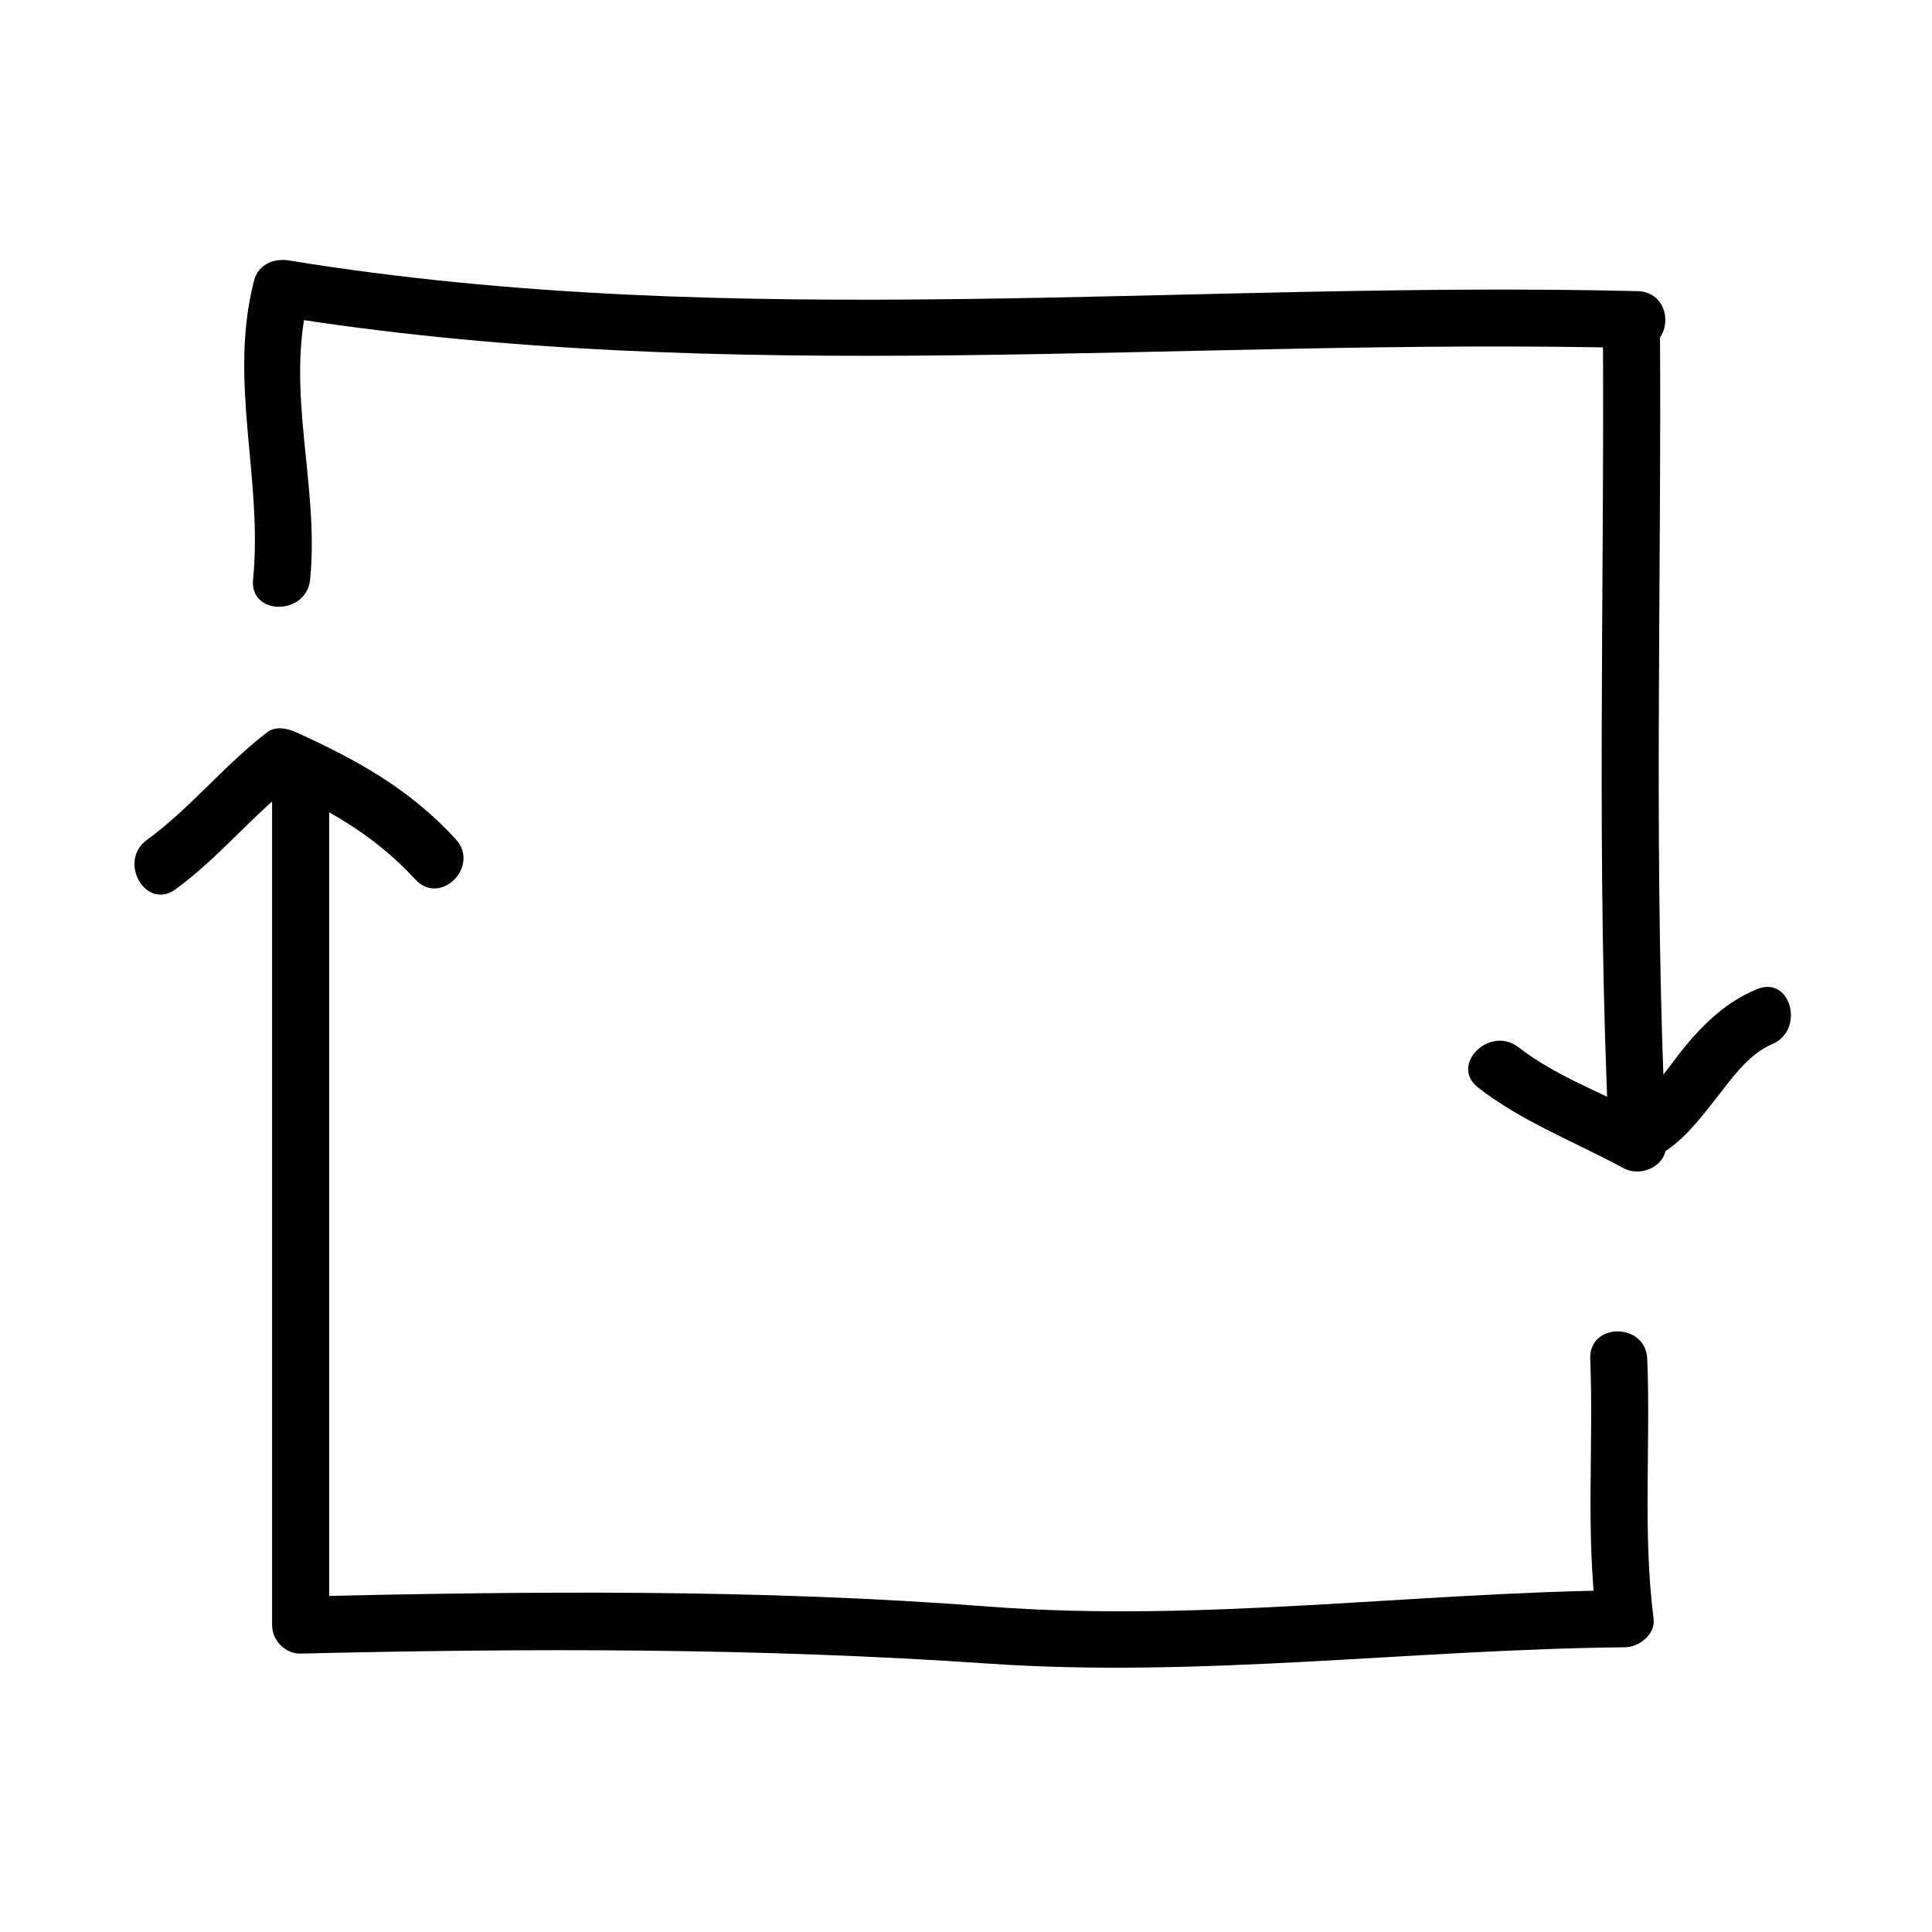
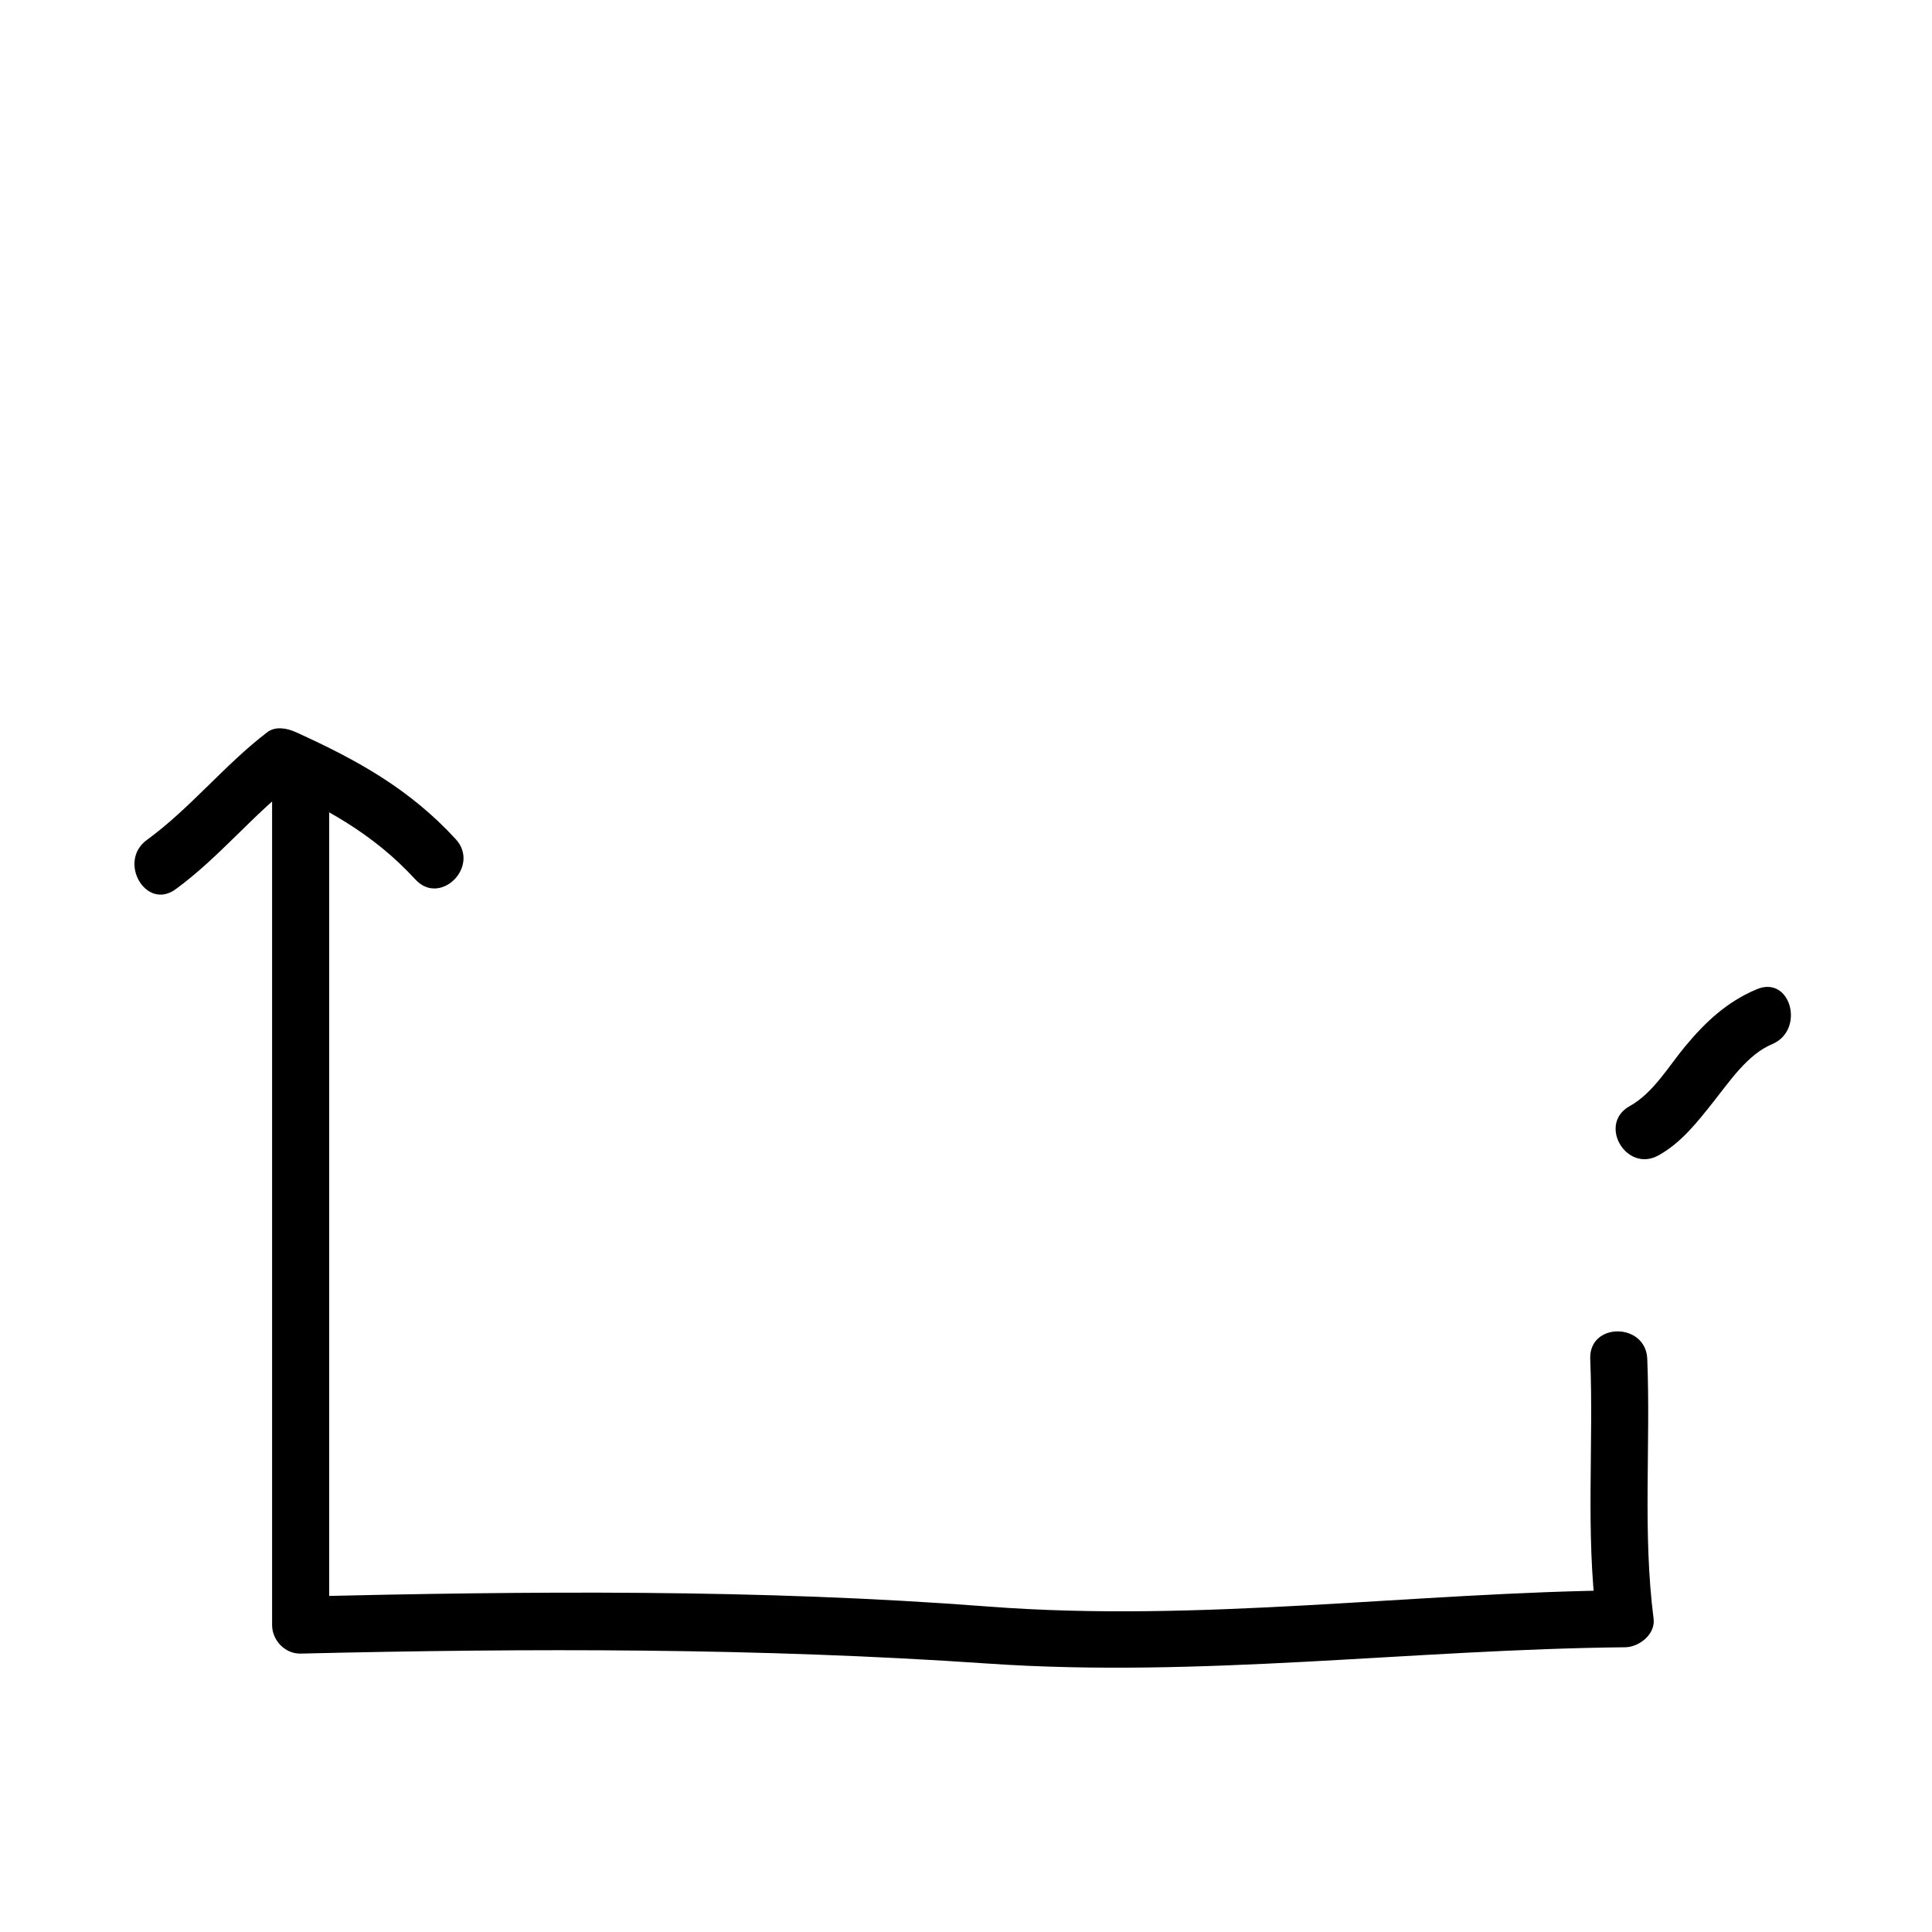
<svg xmlns="http://www.w3.org/2000/svg" fill="#000000" width="800px" height="800px" version="1.1" viewBox="144 144 512 512">
  <g>
-     <path d="m226.19 297.56c2.492-25.383-6.812-49.977-0.273-75.242-3.098 1.758-6.195 3.516-9.297 5.273 119.77 19.574 240.82 5.715 361.39 8.664v-15.113h-1.676c-4.098 0-7.586 3.438-7.559 7.559 0.492 72.789-1.863 145.57 1.676 218.32 3.789-2.176 7.582-4.348 11.371-6.523-11.527-6.238-25.027-10.879-35.414-18.969-7.594-5.914-18.367 4.699-10.688 10.688 11.598 9.035 25.605 14.367 38.477 21.336 4.797 2.594 11.656-0.578 11.371-6.523-3.531-72.75-1.176-145.54-1.668-218.32-2.519 2.519-5.039 5.039-7.559 7.559h1.676c9.766 0 9.73-14.879 0-15.113-119.12-2.918-239.06 11.203-357.38-8.125-4.012-0.656-8.184 0.977-9.297 5.273-6.914 26.719 2.363 52.477-0.273 79.258-0.941 9.703 14.18 9.605 15.125 0.004z" />
    <path d="m583.51 450.19c6.106-3.379 10.414-8.977 14.676-14.348 4.203-5.297 8.949-12.41 15.426-15.121 8.855-3.703 4.973-18.332-4.016-14.574-7.856 3.281-13.582 8.613-18.977 15.109-4.445 5.352-8.508 12.434-14.742 15.879-8.52 4.723-0.902 17.777 7.633 13.055z" />
    <path d="m190.54 379.66c11.613-8.469 20.52-19.844 31.91-28.551h-7.629c15.113 6.863 27.879 13.586 39.262 25.965 6.609 7.188 17.27-3.527 10.688-10.688-12.223-13.297-26.031-20.938-42.32-28.336-2.281-1.039-5.394-1.703-7.629 0-11.387 8.699-20.367 20.137-31.91 28.551-7.793 5.688-0.266 18.809 7.629 13.059z" />
-     <path d="m216.11 349.62v225.04c0 4.047 3.441 7.656 7.559 7.559 60.738-1.445 121.46-1.527 182.11 2.641 56.477 3.879 112.43-3.754 168.88-4.316 3.719-0.035 8.082-3.43 7.559-7.559-2.926-22.812-0.754-45.918-1.676-68.855-0.387-9.715-15.504-9.75-15.113 0 0.922 22.938-1.25 46.043 1.676 68.855 2.519-2.519 5.039-5.039 7.559-7.559-56.383 0.562-112.46 8.656-168.88 4.316-60.555-4.656-121.45-4.082-182.11-2.641 2.519 2.519 5.039 5.039 7.559 7.559v-225.04c-0.008-9.75-15.121-9.75-15.121 0z" />
+     <path d="m216.11 349.62v225.04c0 4.047 3.441 7.656 7.559 7.559 60.738-1.445 121.46-1.527 182.11 2.641 56.477 3.879 112.43-3.754 168.88-4.316 3.719-0.035 8.082-3.43 7.559-7.559-2.926-22.812-0.754-45.918-1.676-68.855-0.387-9.715-15.504-9.75-15.113 0 0.922 22.938-1.25 46.043 1.676 68.855 2.519-2.519 5.039-5.039 7.559-7.559-56.383 0.562-112.46 8.656-168.88 4.316-60.555-4.656-121.45-4.082-182.11-2.641 2.519 2.519 5.039 5.039 7.559 7.559v-225.04c-0.008-9.75-15.121-9.75-15.121 0" />
  </g>
</svg>